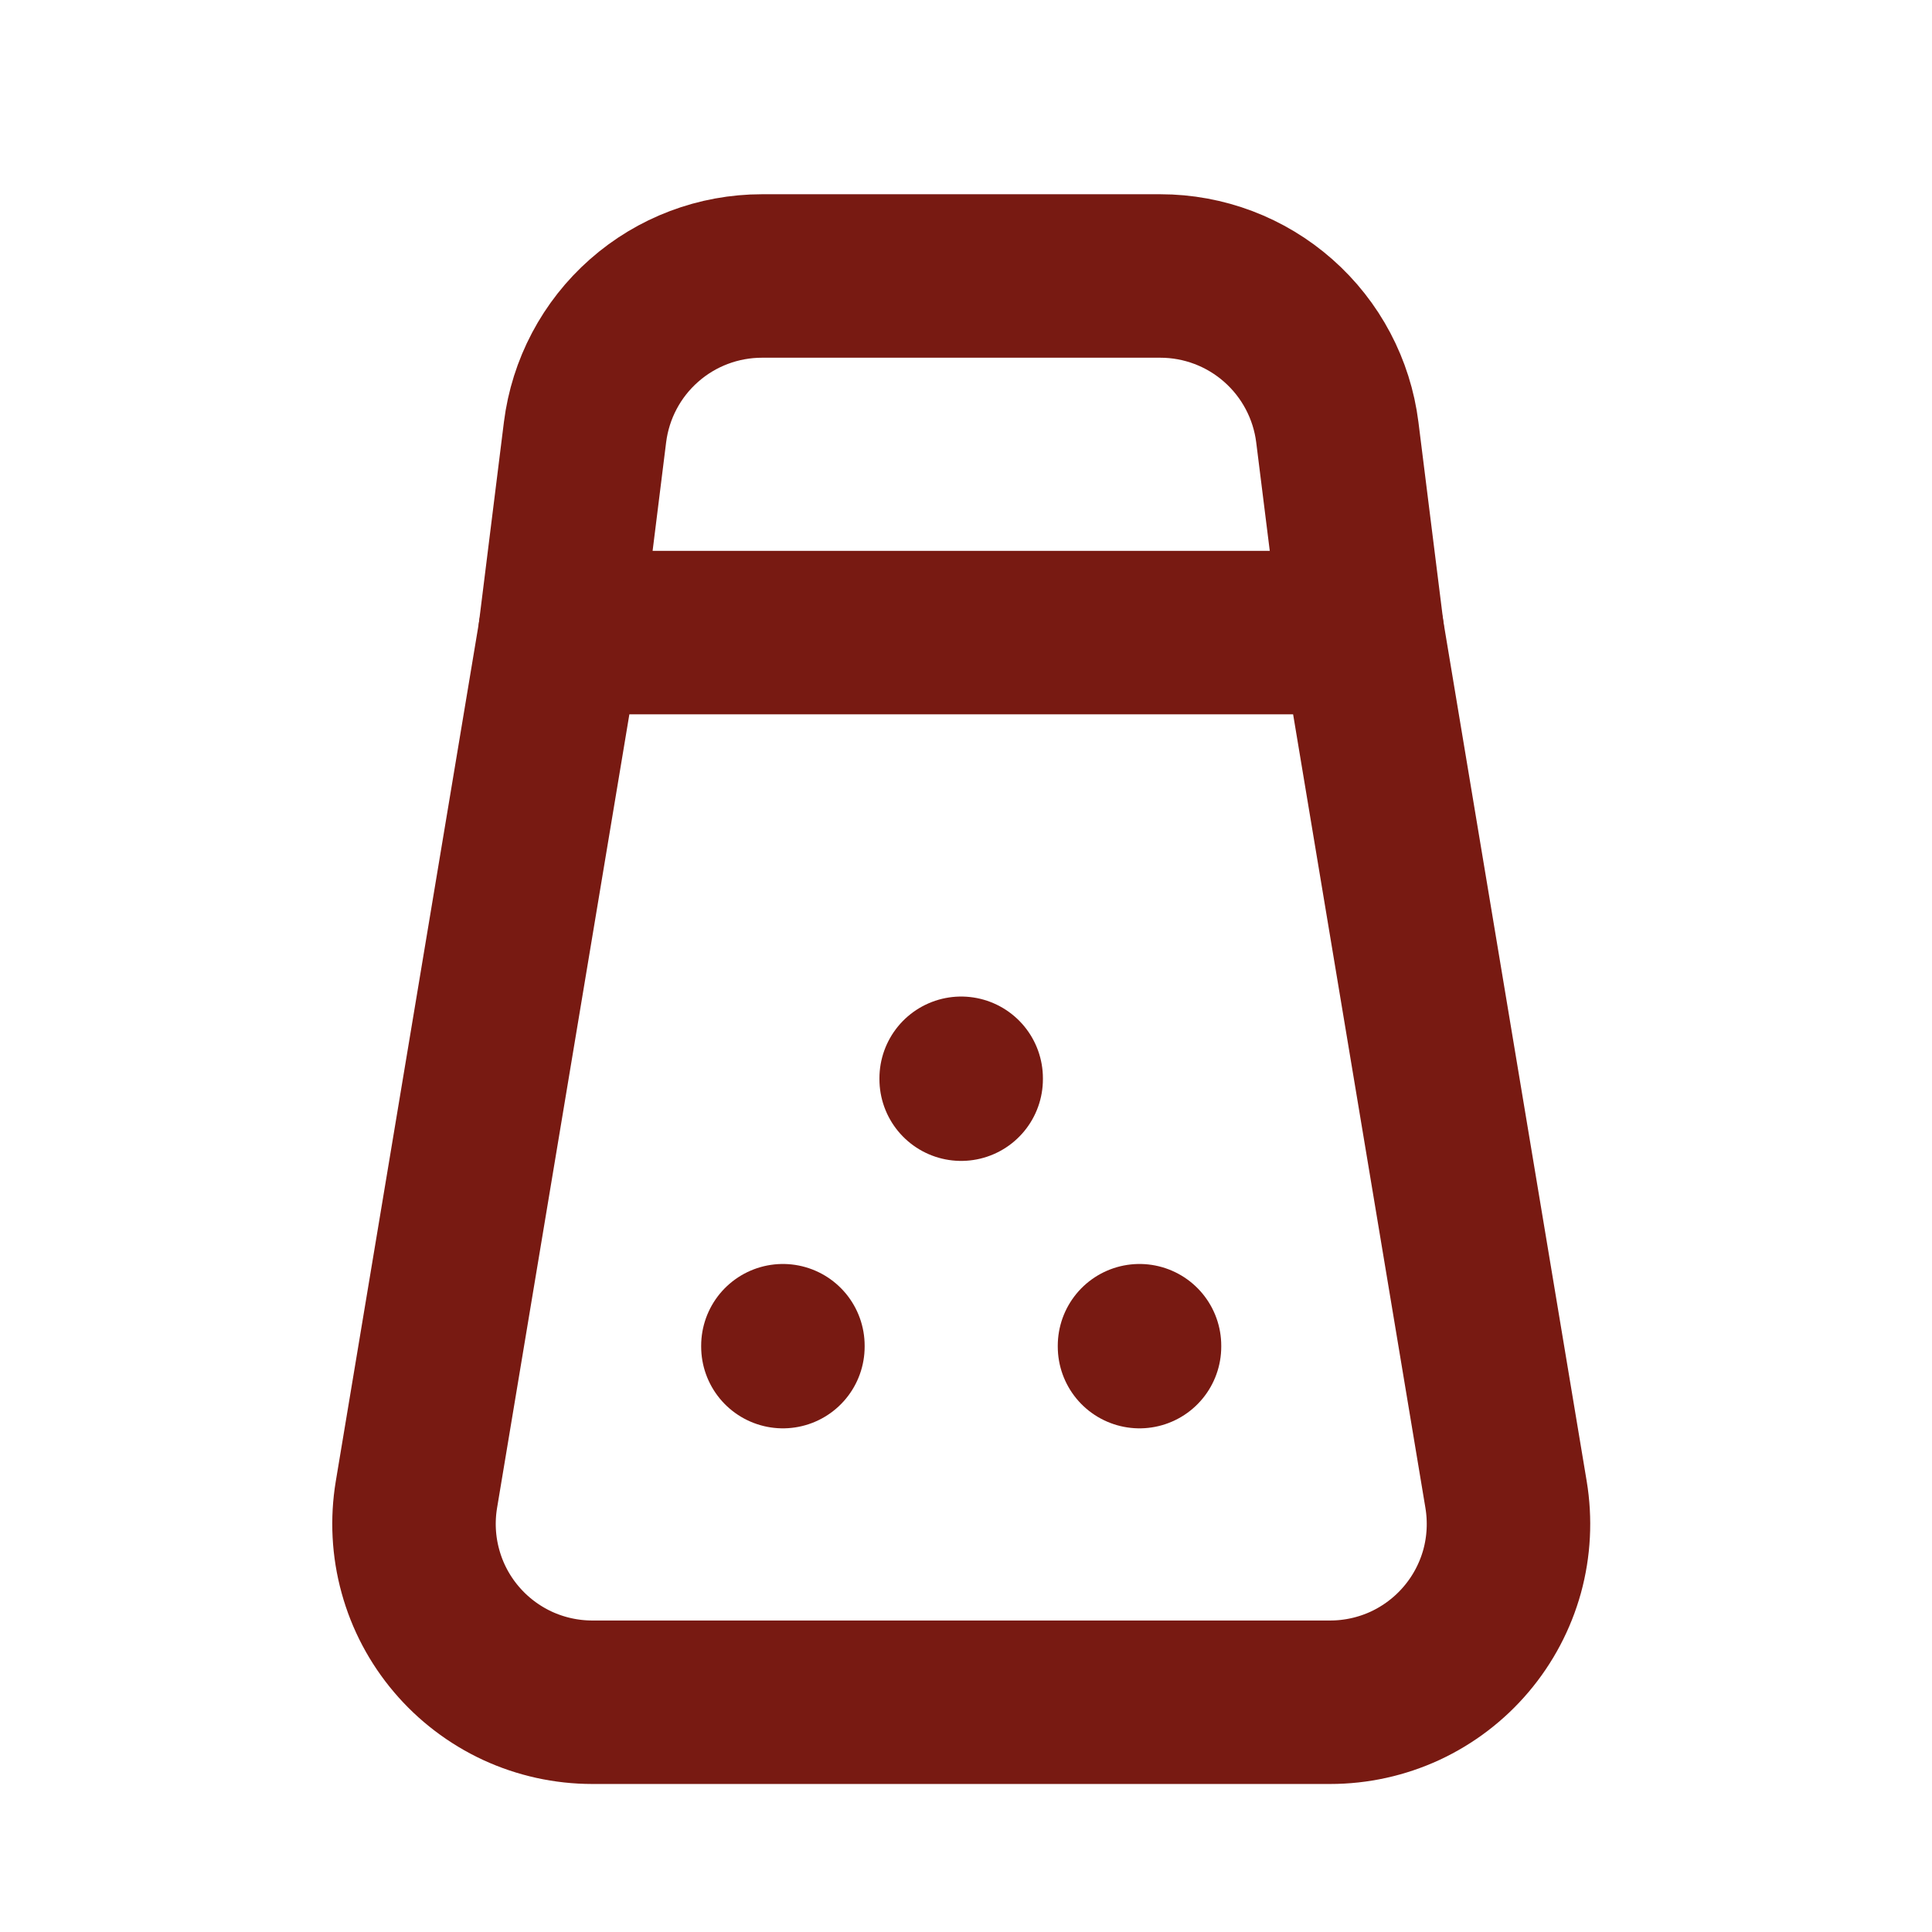
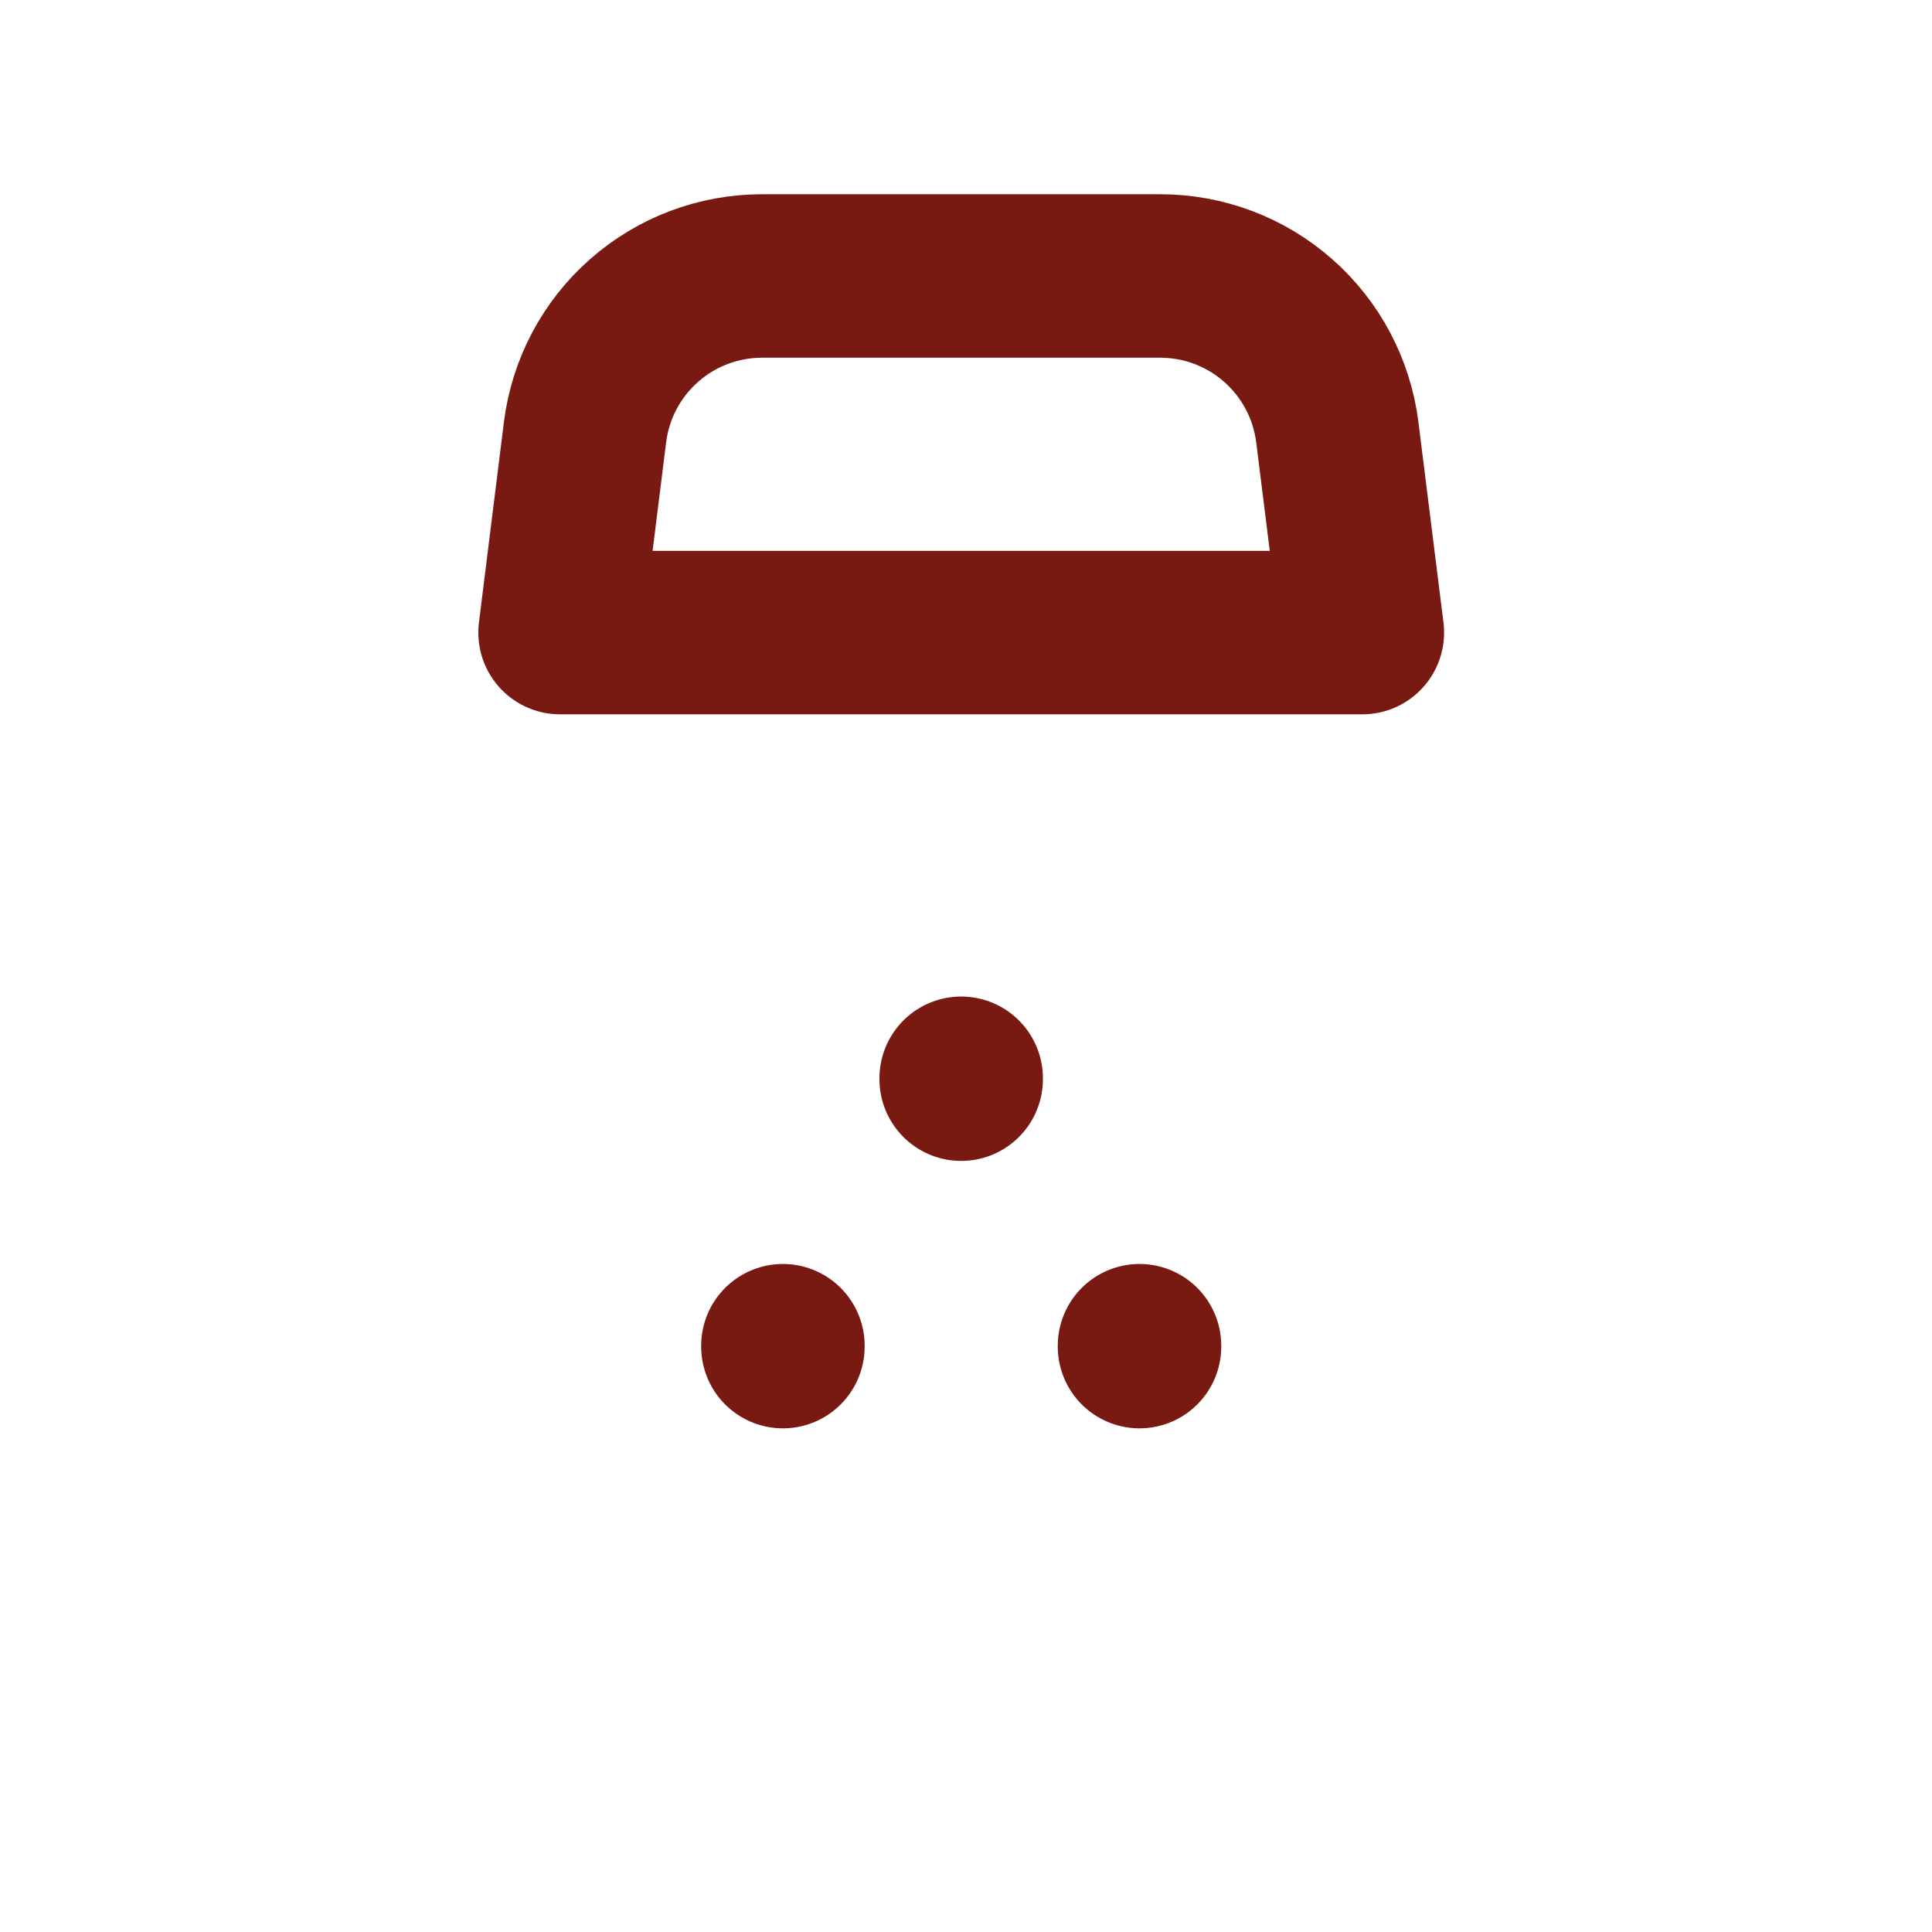
<svg xmlns="http://www.w3.org/2000/svg" width="26" height="26" viewBox="0 0 26 26" fill="none">
  <path d="M12.935 14.511V14.523M10.536 18.11V18.122M15.335 18.11V18.122M7.537 8.513H18.334L17.997 5.816C17.924 5.236 17.642 4.702 17.203 4.315C16.765 3.928 16.2 3.714 15.615 3.714H10.255C9.67 3.714 9.105 3.927 8.667 4.314C8.228 4.701 7.946 5.235 7.873 5.816L7.537 8.513Z" stroke="#781A12" stroke-width="2.2" stroke-linecap="round" stroke-linejoin="round" />
-   <path d="M7.538 8.513L5.604 20.114C5.547 20.458 5.565 20.81 5.658 21.146C5.75 21.482 5.915 21.794 6.14 22.059C6.365 22.325 6.646 22.539 6.962 22.686C7.278 22.832 7.622 22.908 7.971 22.908H17.901C18.25 22.908 18.594 22.832 18.91 22.686C19.226 22.539 19.507 22.325 19.732 22.059C19.957 21.794 20.122 21.482 20.215 21.146C20.307 20.81 20.325 20.458 20.268 20.114L18.334 8.513" stroke="#781A12" stroke-width="2.2" stroke-linecap="round" stroke-linejoin="round" />
</svg>